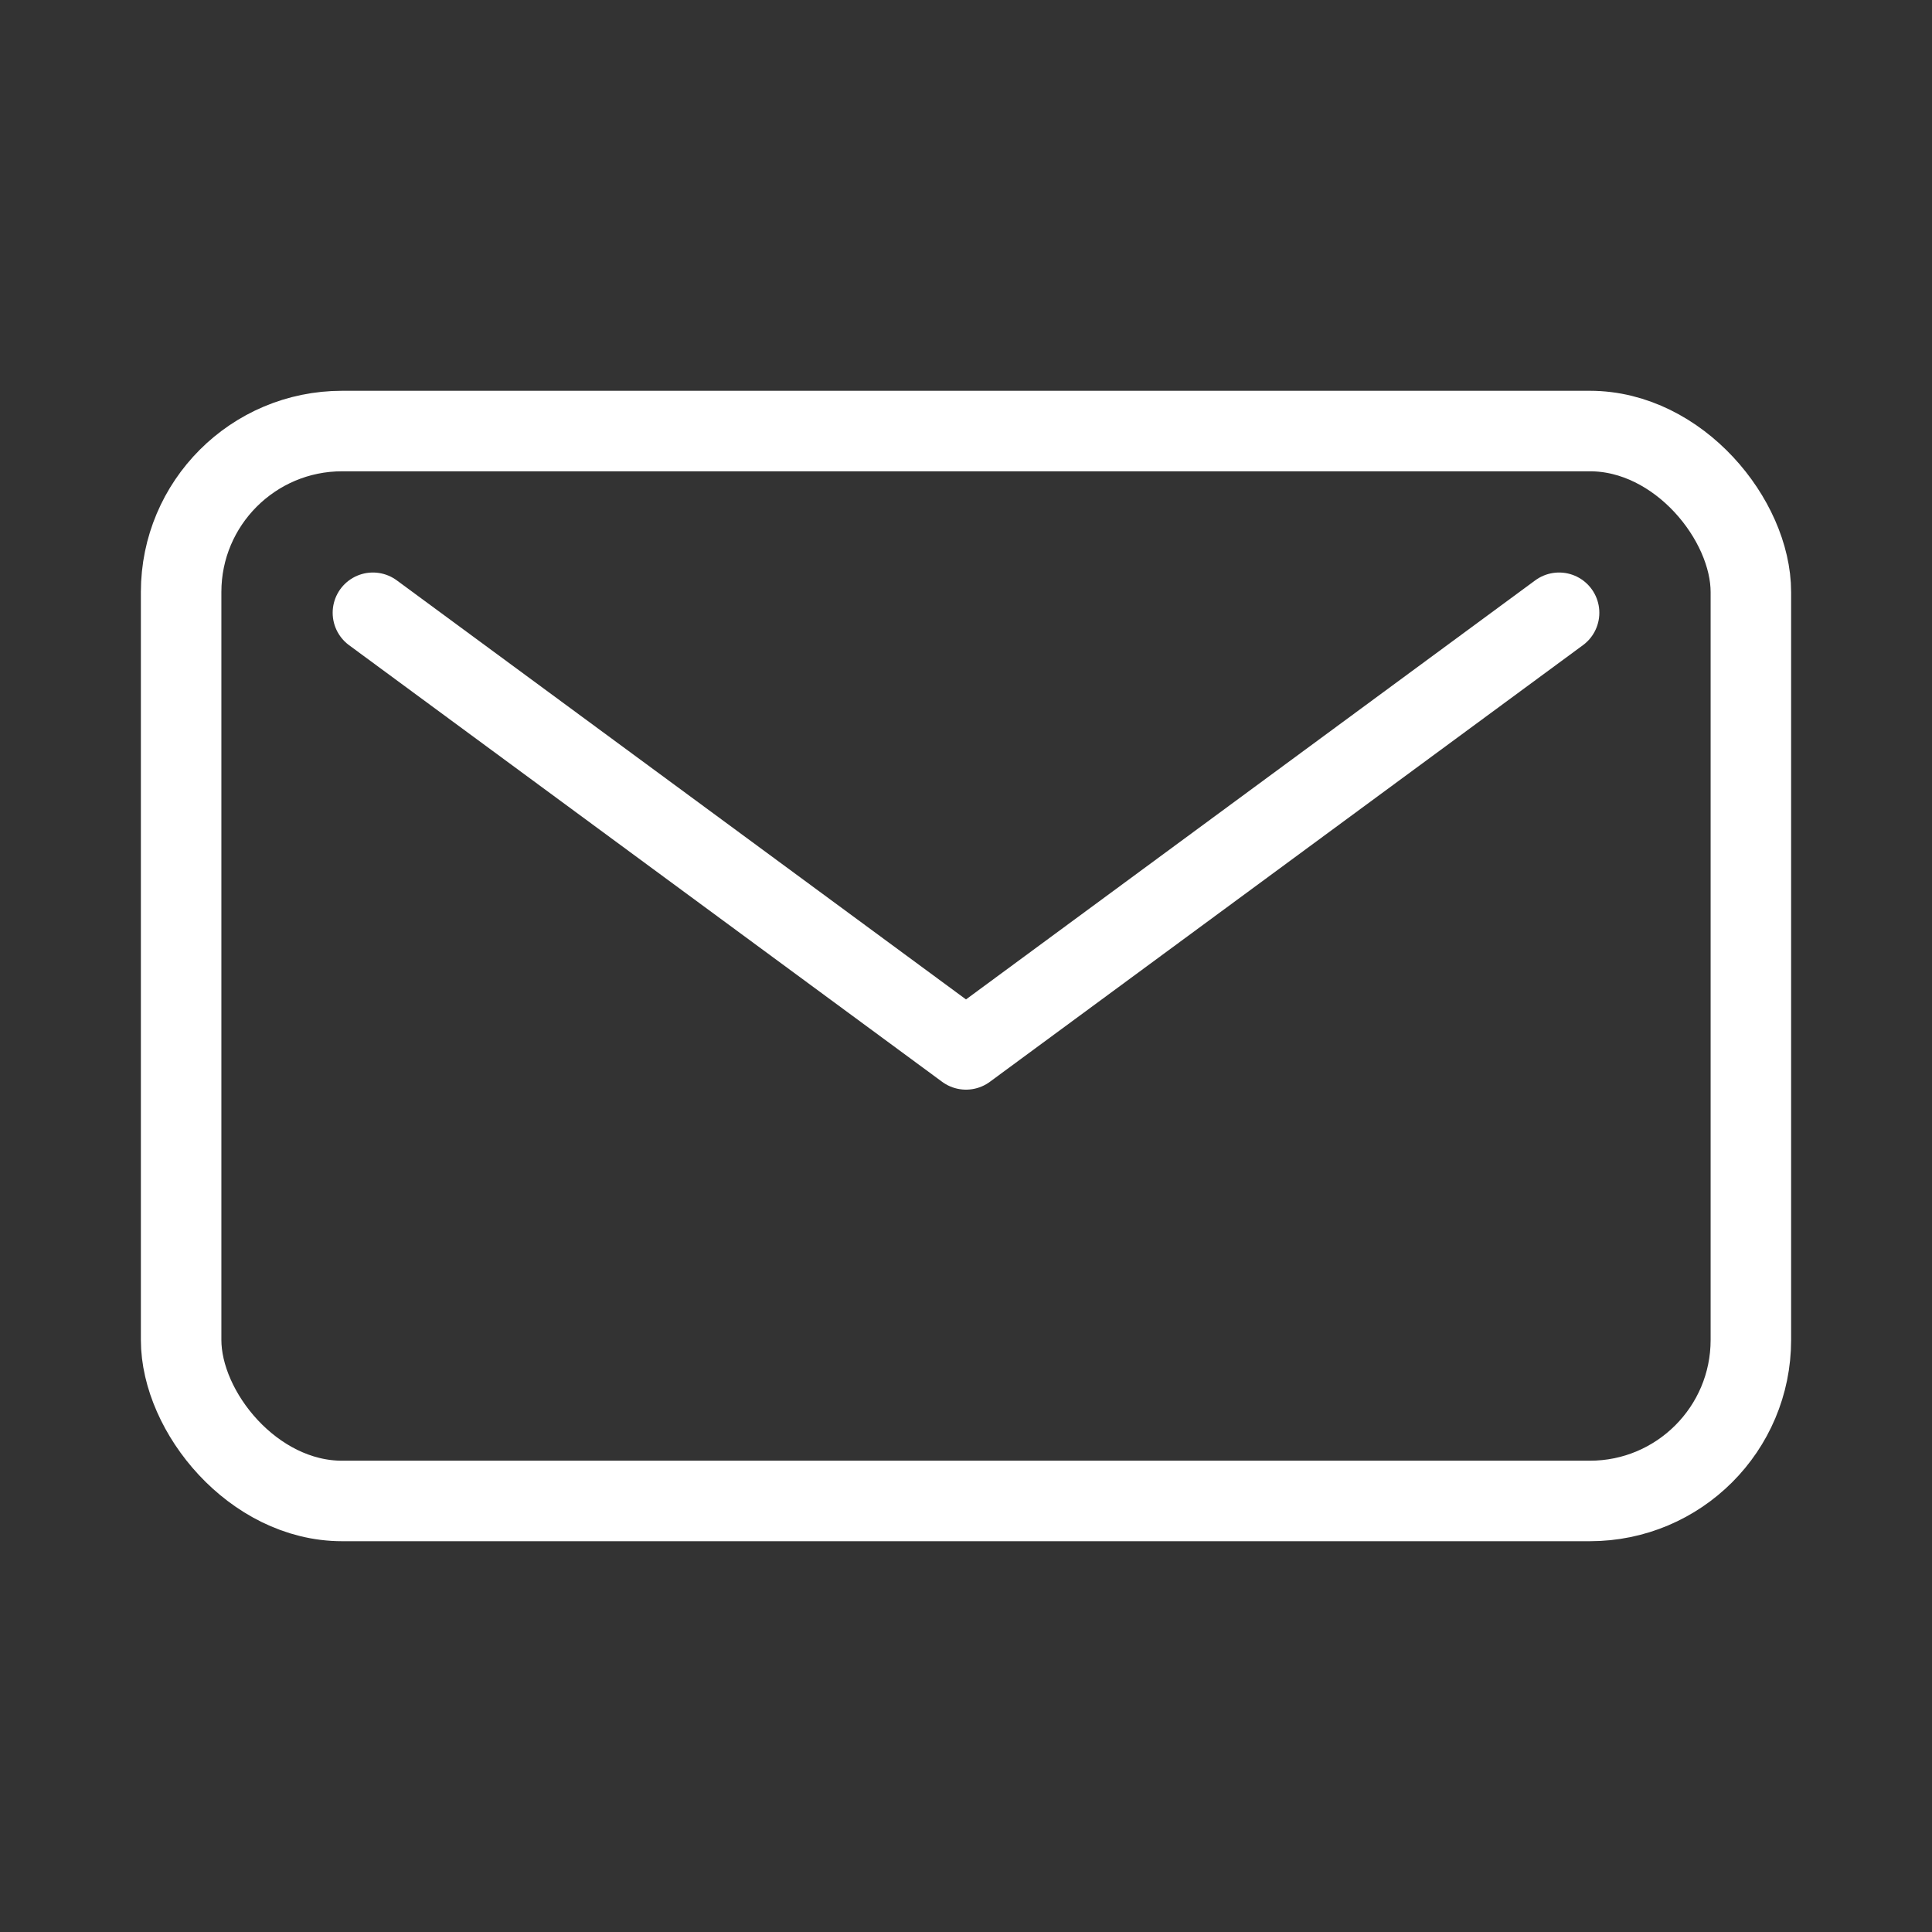
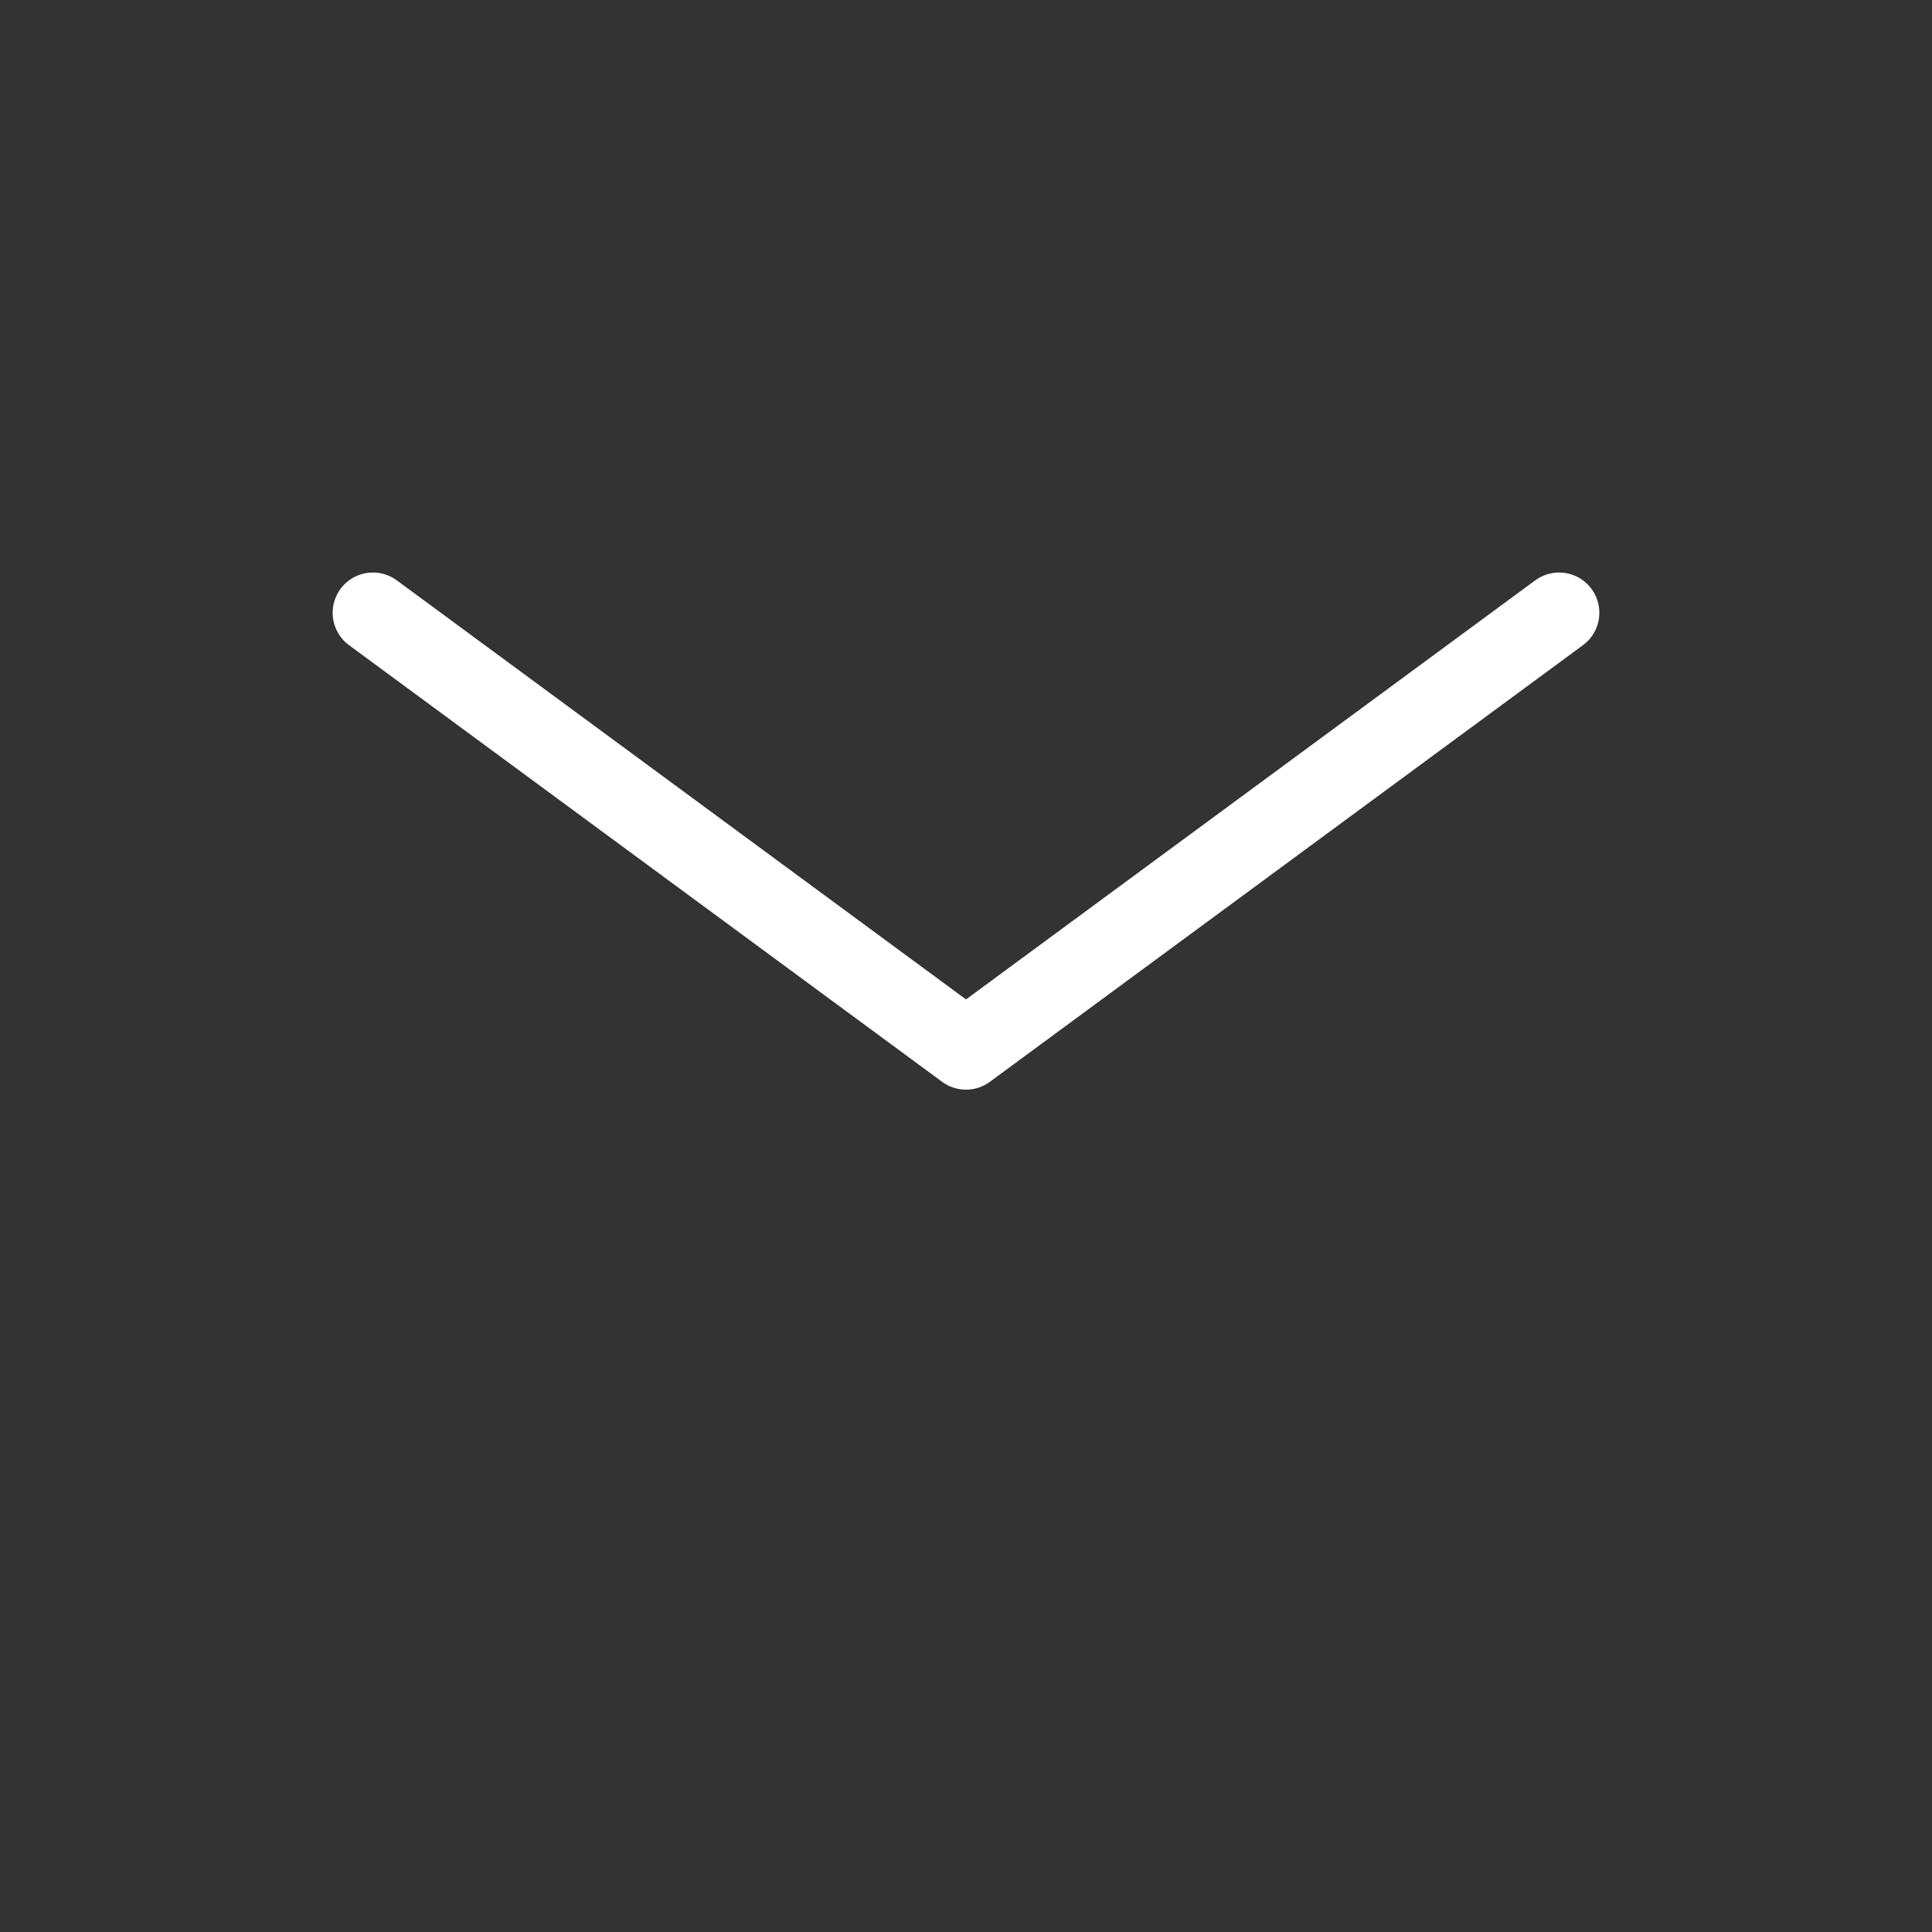
<svg xmlns="http://www.w3.org/2000/svg" id="a" viewBox="0 0 48 48">
  <rect x="0" y="0" width="48" height="48" fill="#333333" stroke="none" />
  <defs>
    <style>.b{fill:none;stroke:#fff;stroke-linecap:round;stroke-linejoin:round;stroke-width:2px;}</style>
  </defs>
  <path class="b" d="M38.735,15.224l-14.735,10.848-14.735-10.848" />
-   <rect class="b" x="4.5" y="10.709" width="39" height="26.582" rx="4" ry="4" />
</svg>